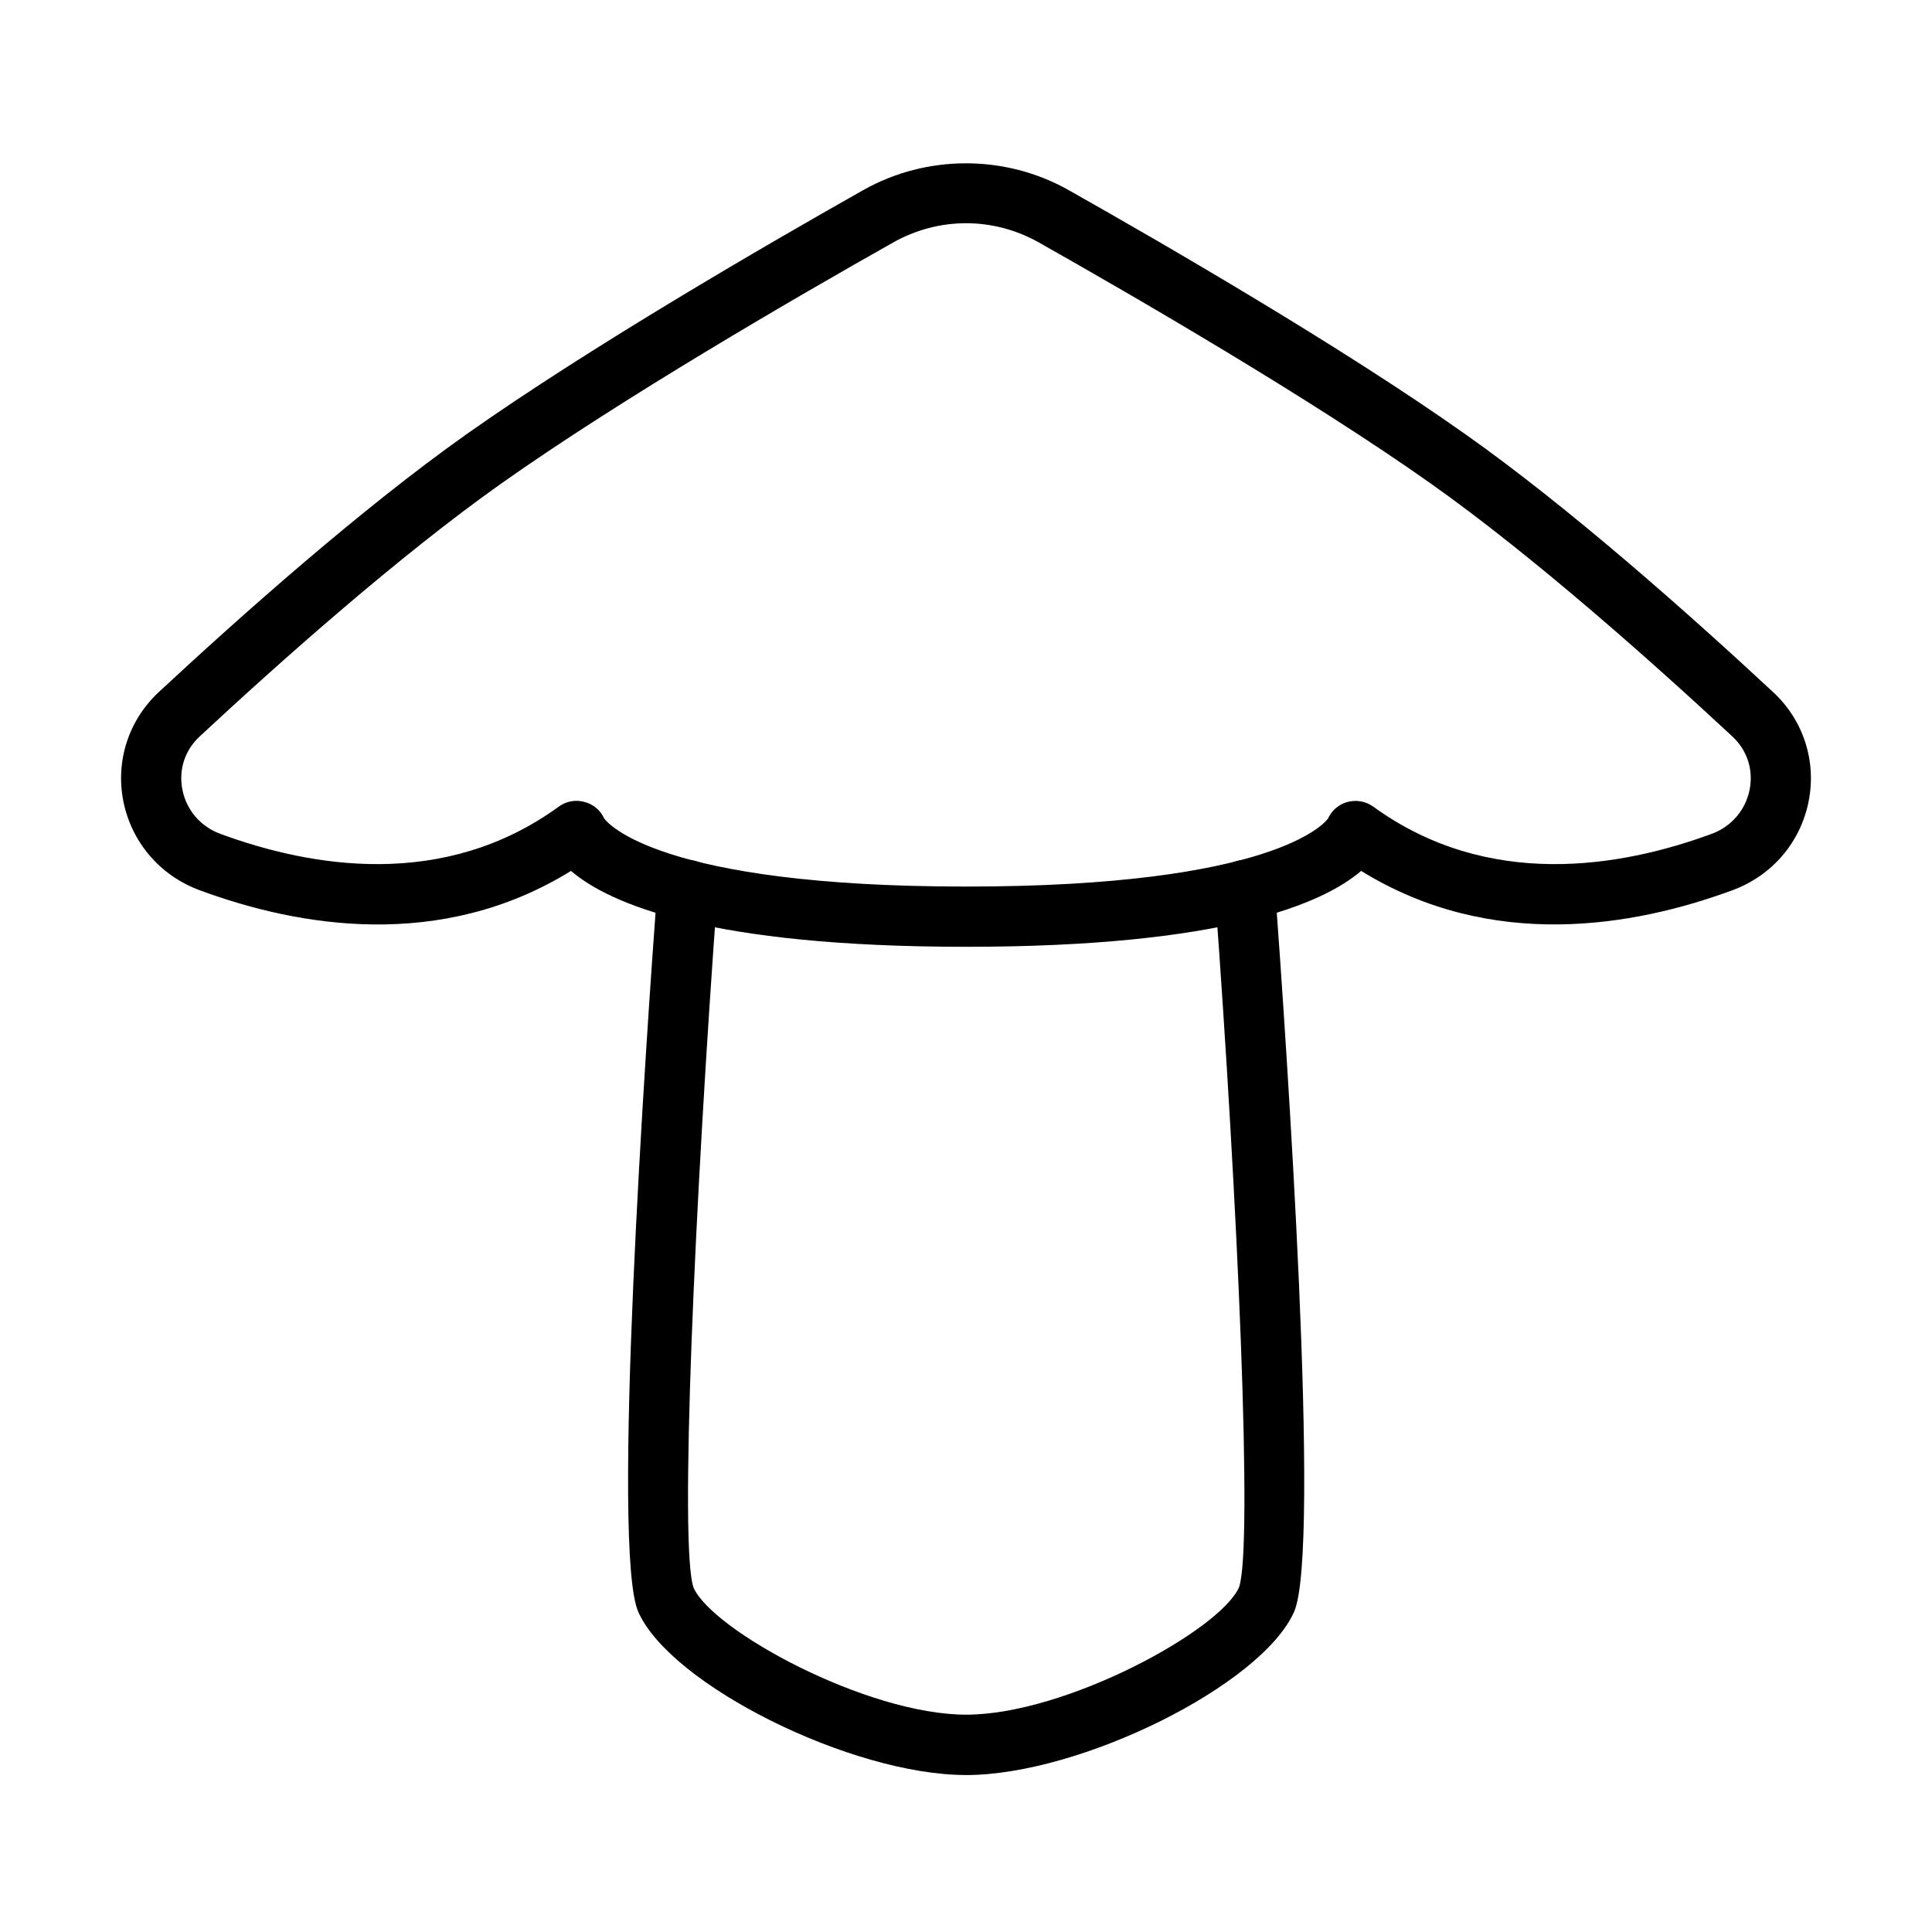
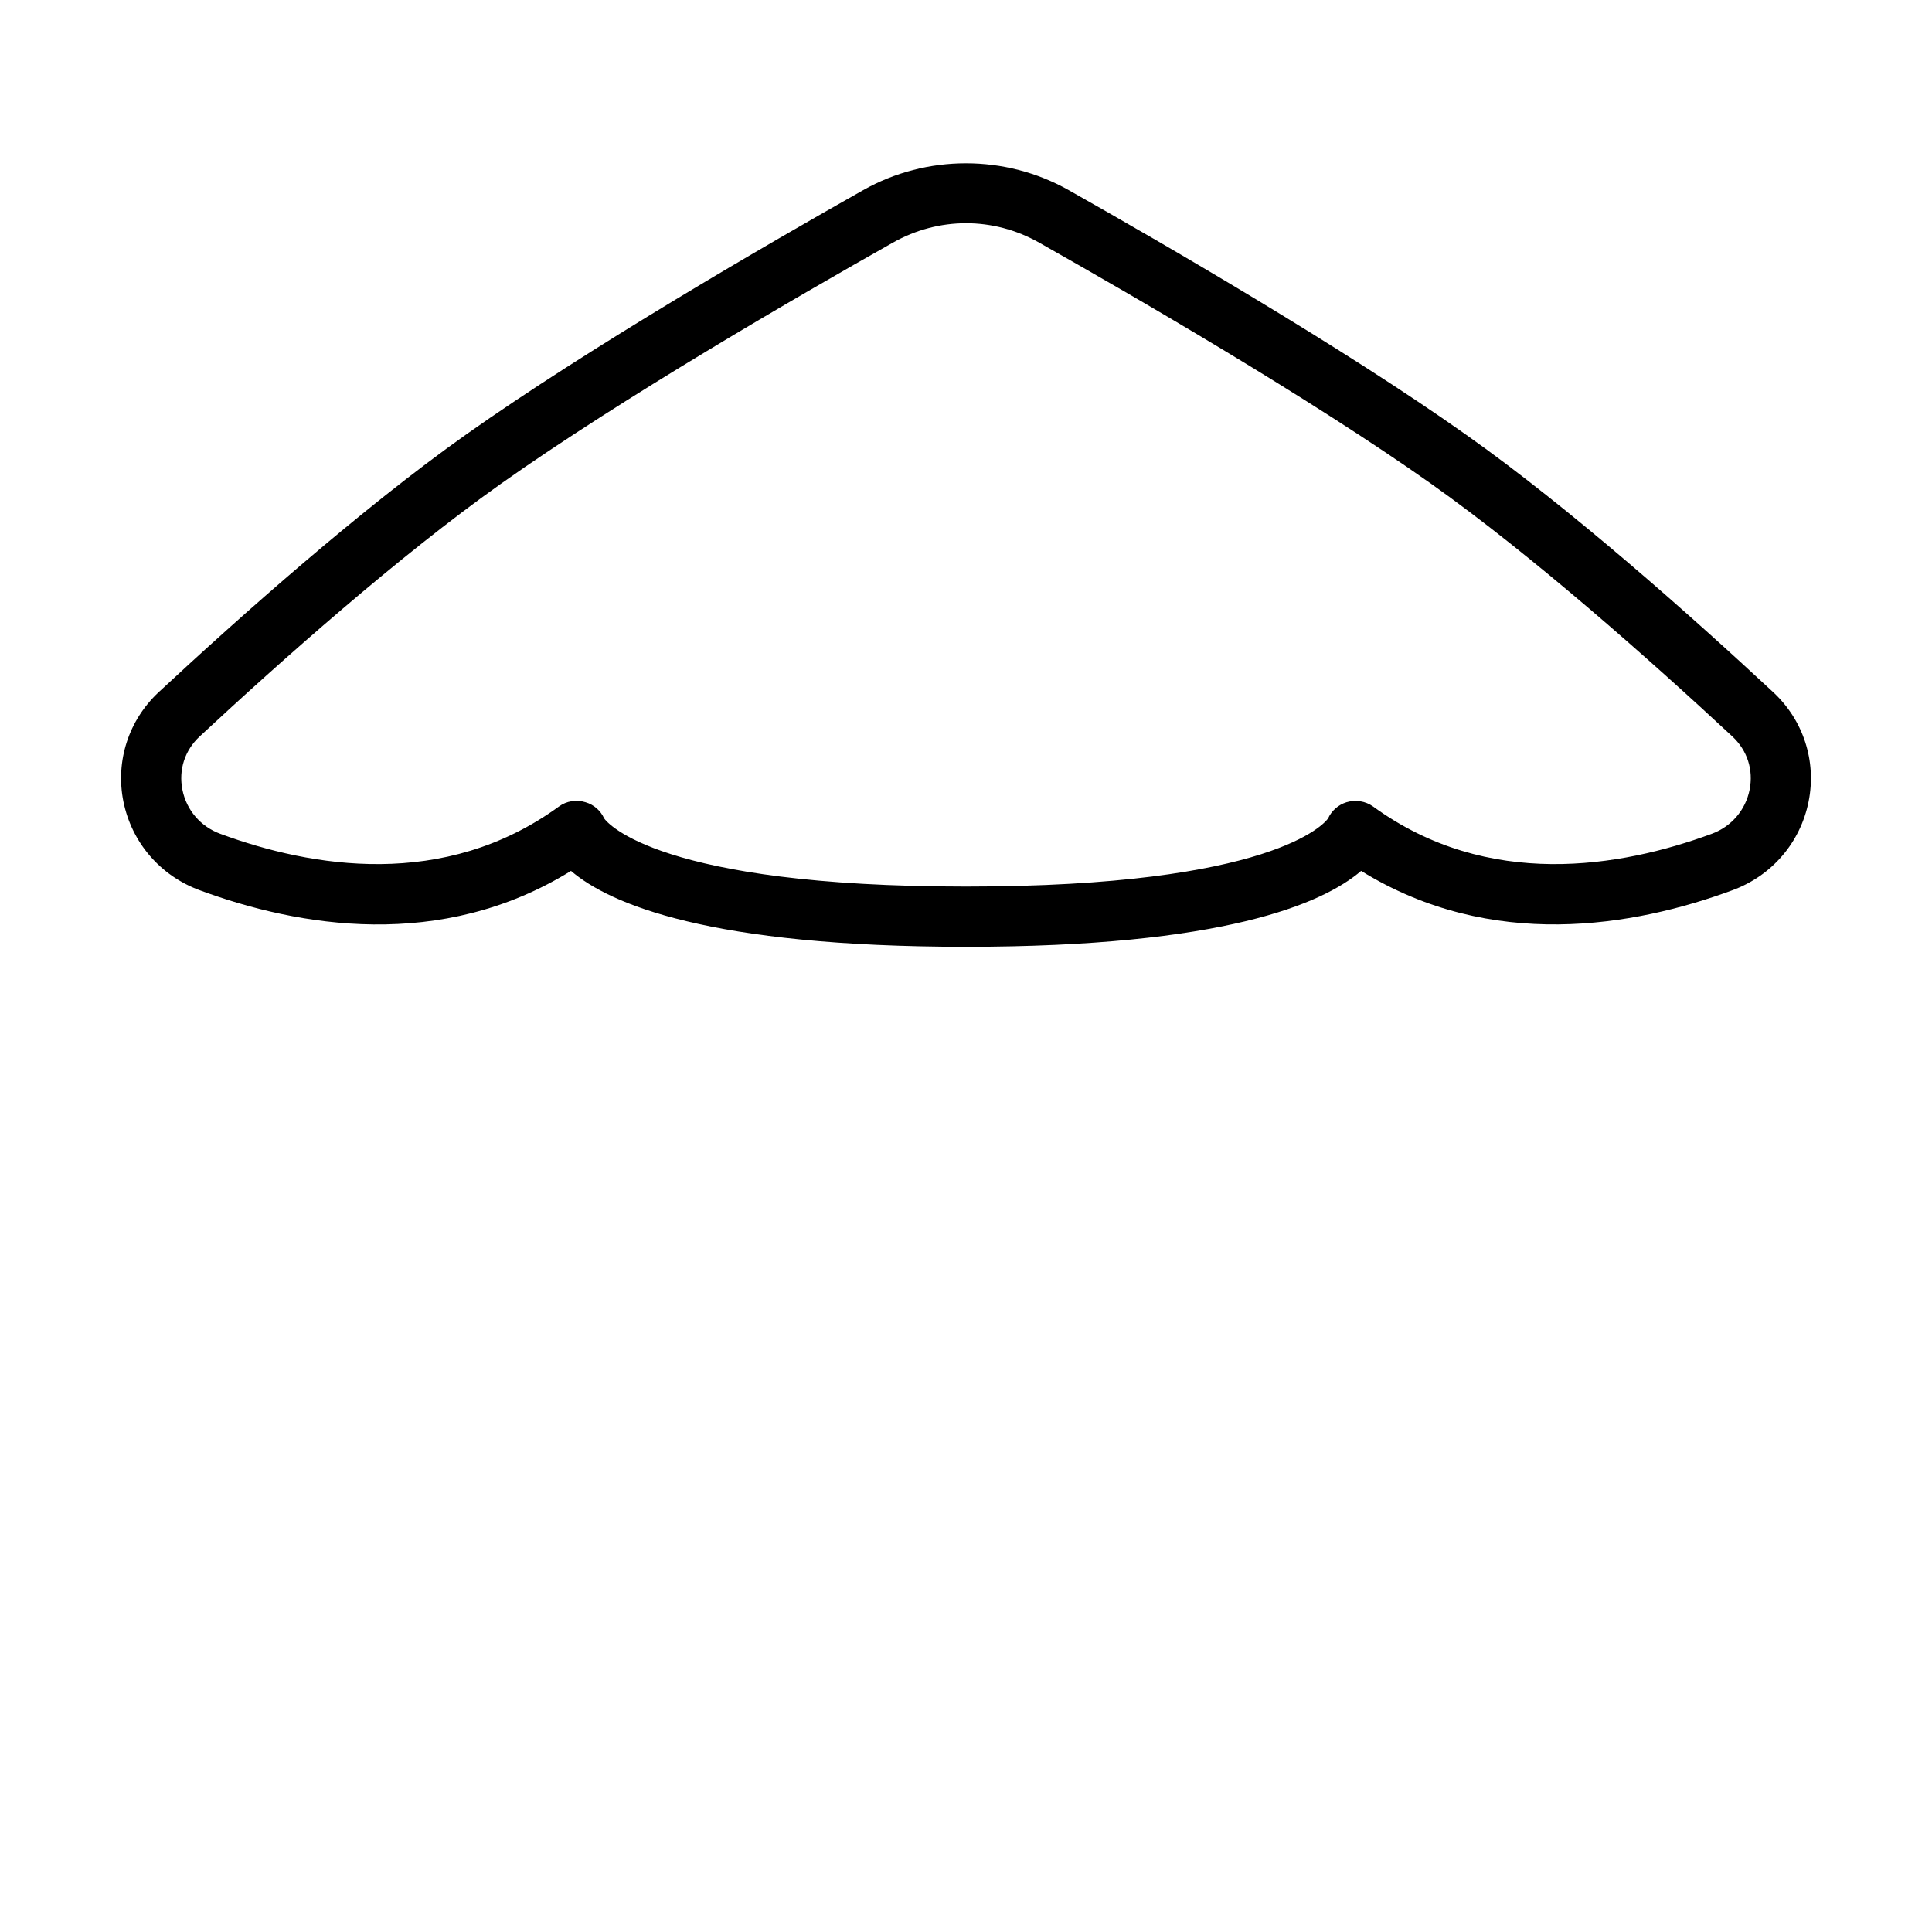
<svg xmlns="http://www.w3.org/2000/svg" fill="#000000" width="800px" height="800px" version="1.1" viewBox="144 144 512 512">
  <g>
    <path d="m400.02 394.91c-68.09 0-94.484-11.363-104.7-20.109-34.508 21.324-72.238 14.812-98.441 5.106-10.441-3.859-17.973-12.641-20.176-23.492-2.141-10.691 1.371-21.547 9.352-28.984 21.832-20.301 53.723-48.645 81.461-68.277 32.688-23.109 79.961-50.5 105.24-64.766 16.789-9.48 37.668-9.48 54.457 0 25.281 14.266 72.59 41.656 105.24 64.766 27.738 19.598 59.598 47.945 81.461 68.277 8.012 7.438 11.523 18.293 9.383 28.984-2.168 10.852-9.703 19.633-20.141 23.492-26.207 9.672-63.902 16.219-98.441-5.106-10.215 8.746-36.613 20.109-104.7 20.109zm-95.922-34.027c0.891 1.246 14.555 18.066 95.922 18.066 81.363 0 95.027-16.789 95.922-18.035 0.926-2.043 2.711-3.637 4.883-4.309 2.426-0.734 5.043-0.32 7.086 1.148 30.418 22.121 65.566 16.121 89.73 7.215 5.203-1.914 8.934-6.289 10.02-11.652 1.055-5.297-0.605-10.469-4.594-14.172-21.484-19.98-52.797-47.816-79.801-66.938-32.082-22.695-78.848-49.762-103.87-63.902-12.129-6.863-26.621-6.863-38.781 0-24.996 14.105-71.762 41.176-103.87 63.902-27.008 19.121-58.32 46.957-79.805 66.938-3.988 3.703-5.648 8.875-4.594 14.172 1.086 5.394 4.82 9.738 10.023 11.652 24.133 8.906 59.309 14.906 89.727-7.215 2.043-1.5 4.66-1.914 7.086-1.148 2.203 0.637 3.992 2.234 4.918 4.277zm191.59 0.641c0 0.031 0 0.031-0.031 0.062 0.031-0.031 0.031-0.062 0.031-0.062zm-191.33 0c0 0.031 0.031 0.031 0.031 0.062-0.035-0.031-0.031-0.062-0.031-0.062zm191.33-0.035v0 0zm-191.33 0v0 0z" />
-     <path d="m400.01 614.4c-30.355 0-78.266-23.844-86.852-43.219-7.246-16.312 2.008-150.98 5.043-191.91 0.316-4.406 3.988-7.695 8.555-7.375 4.402 0.32 7.691 4.148 7.375 8.555-6.066 82.48-10.121 174-6.324 184.31 5.047 11.363 45.871 33.645 72.238 33.645s67.227-22.312 72.301-33.738c3.734-10.246-0.289-101.73-6.387-184.21-0.316-4.406 2.969-8.203 7.375-8.555 4.469-0.352 8.234 2.969 8.555 7.375 3 40.887 12.289 175.59 5.043 191.91-8.648 19.406-56.562 43.219-86.922 43.219z" />
  </g>
</svg>